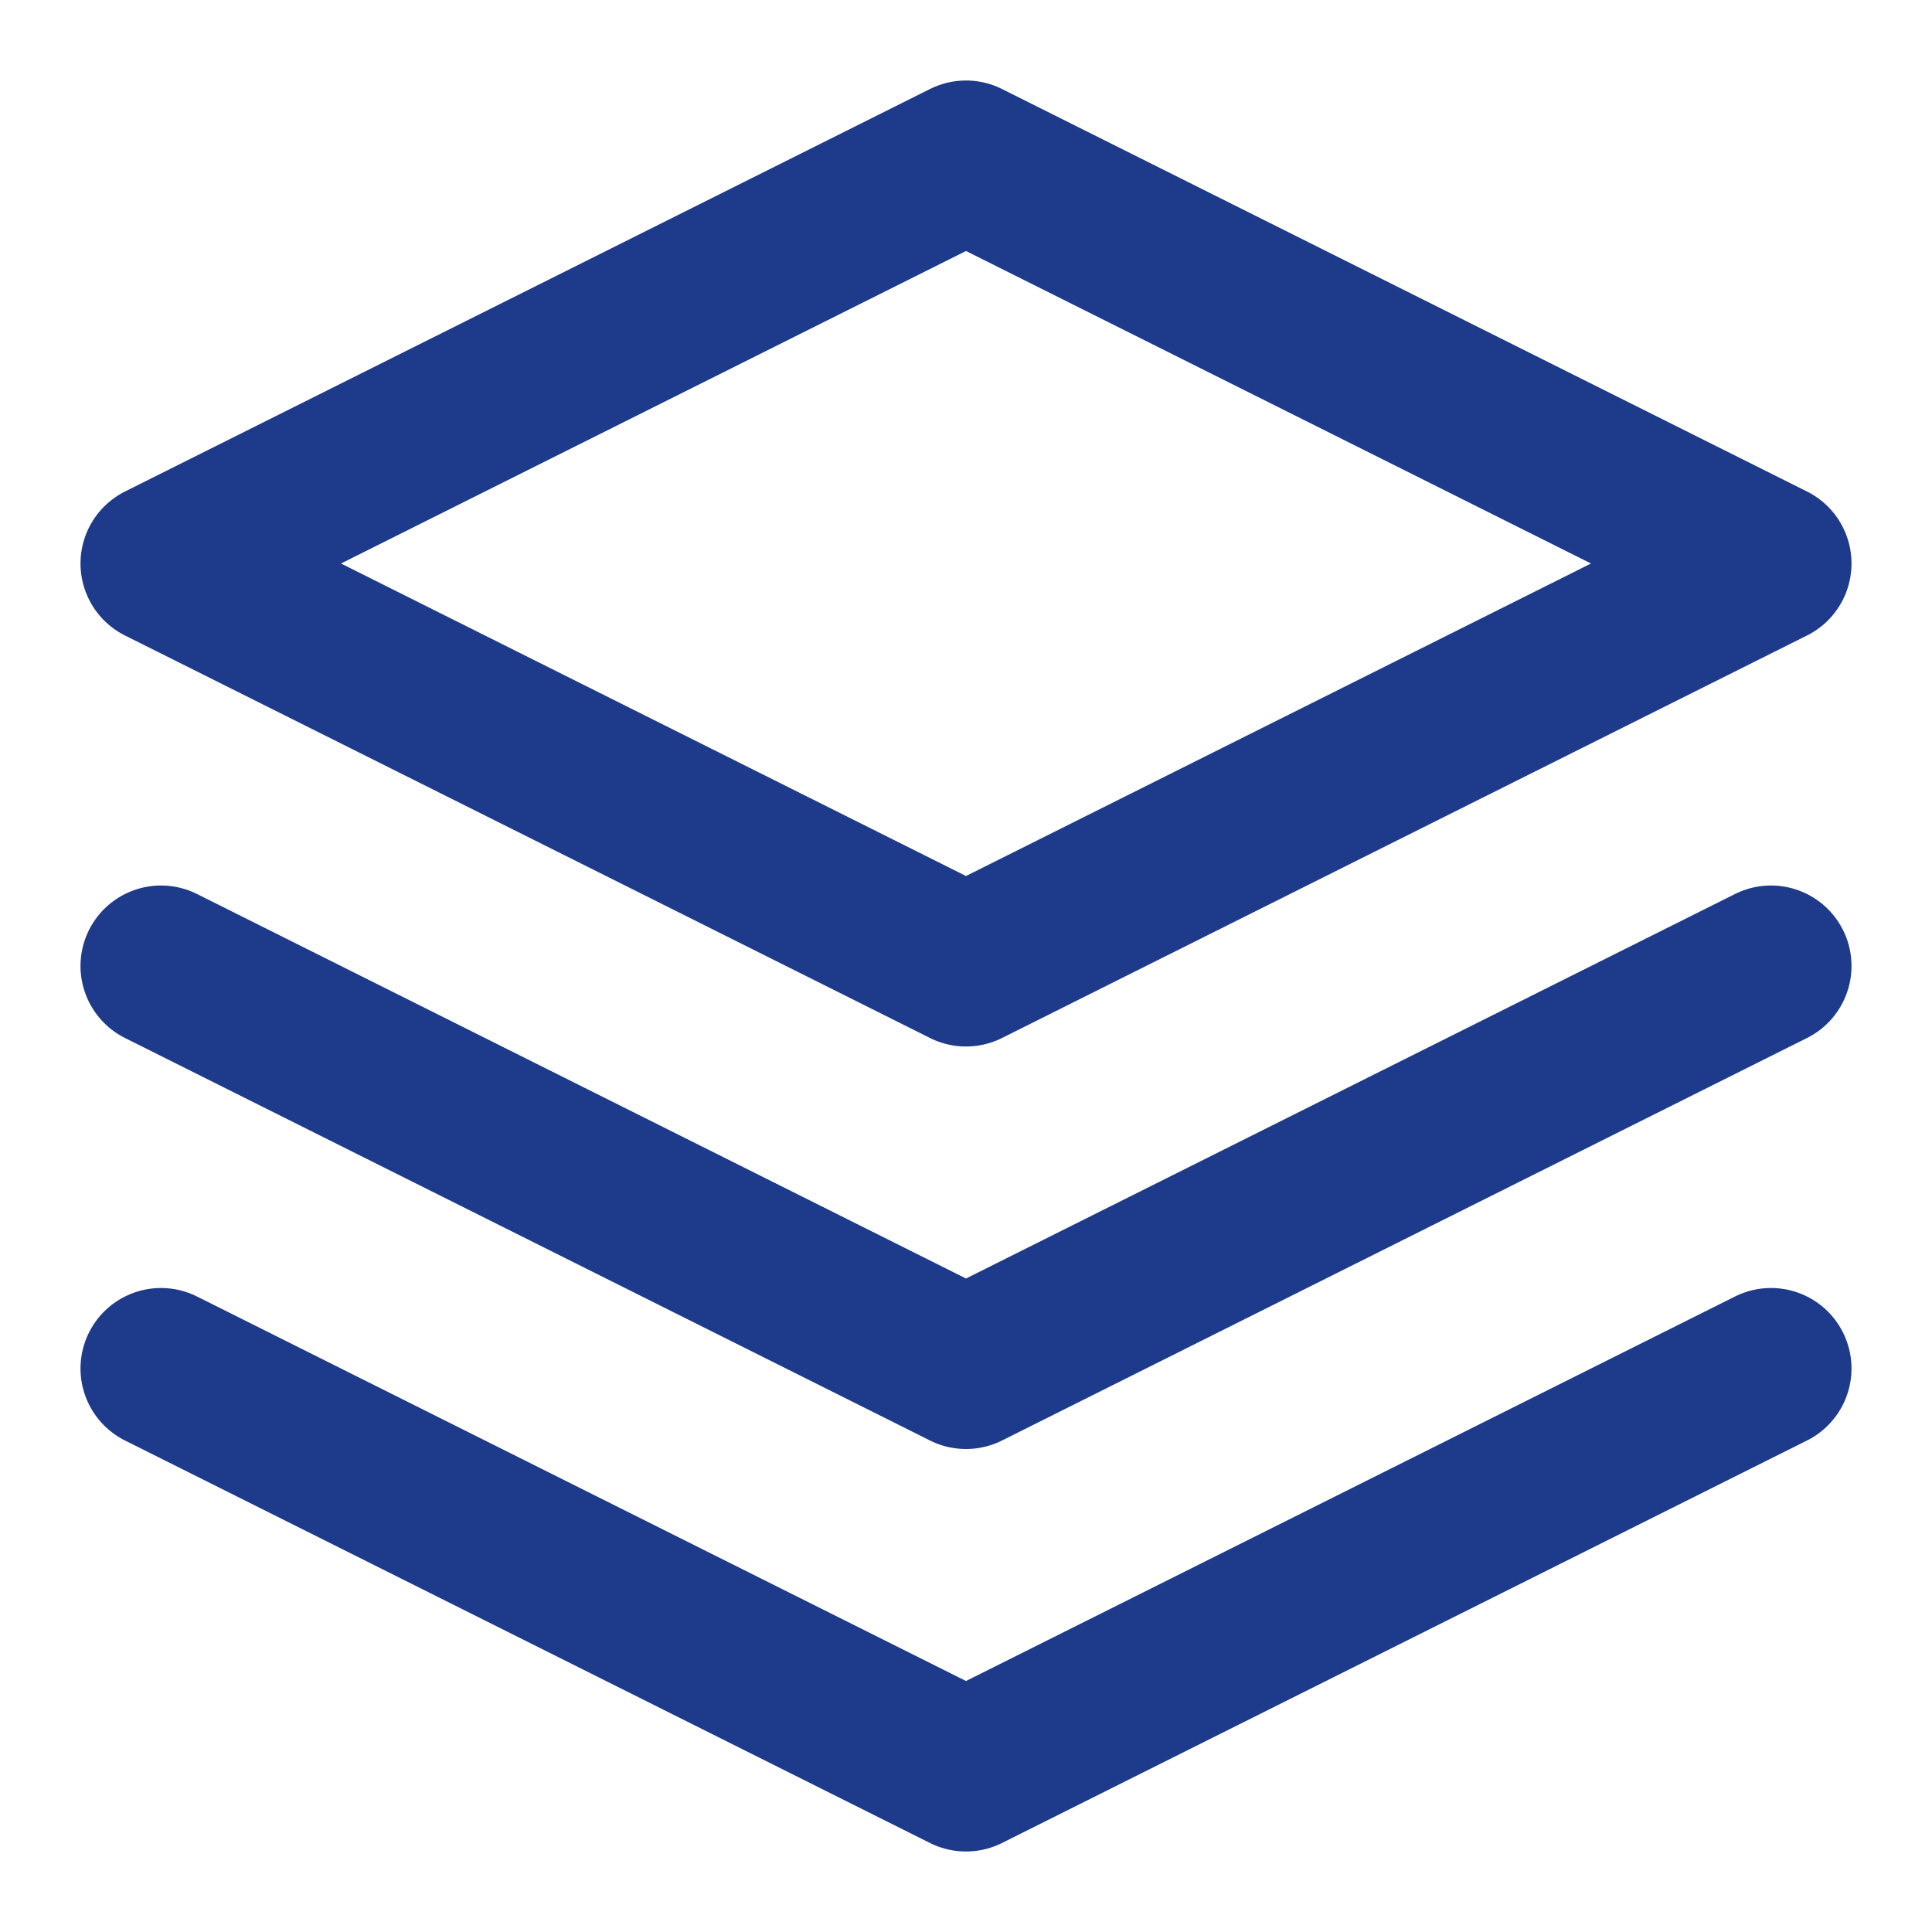
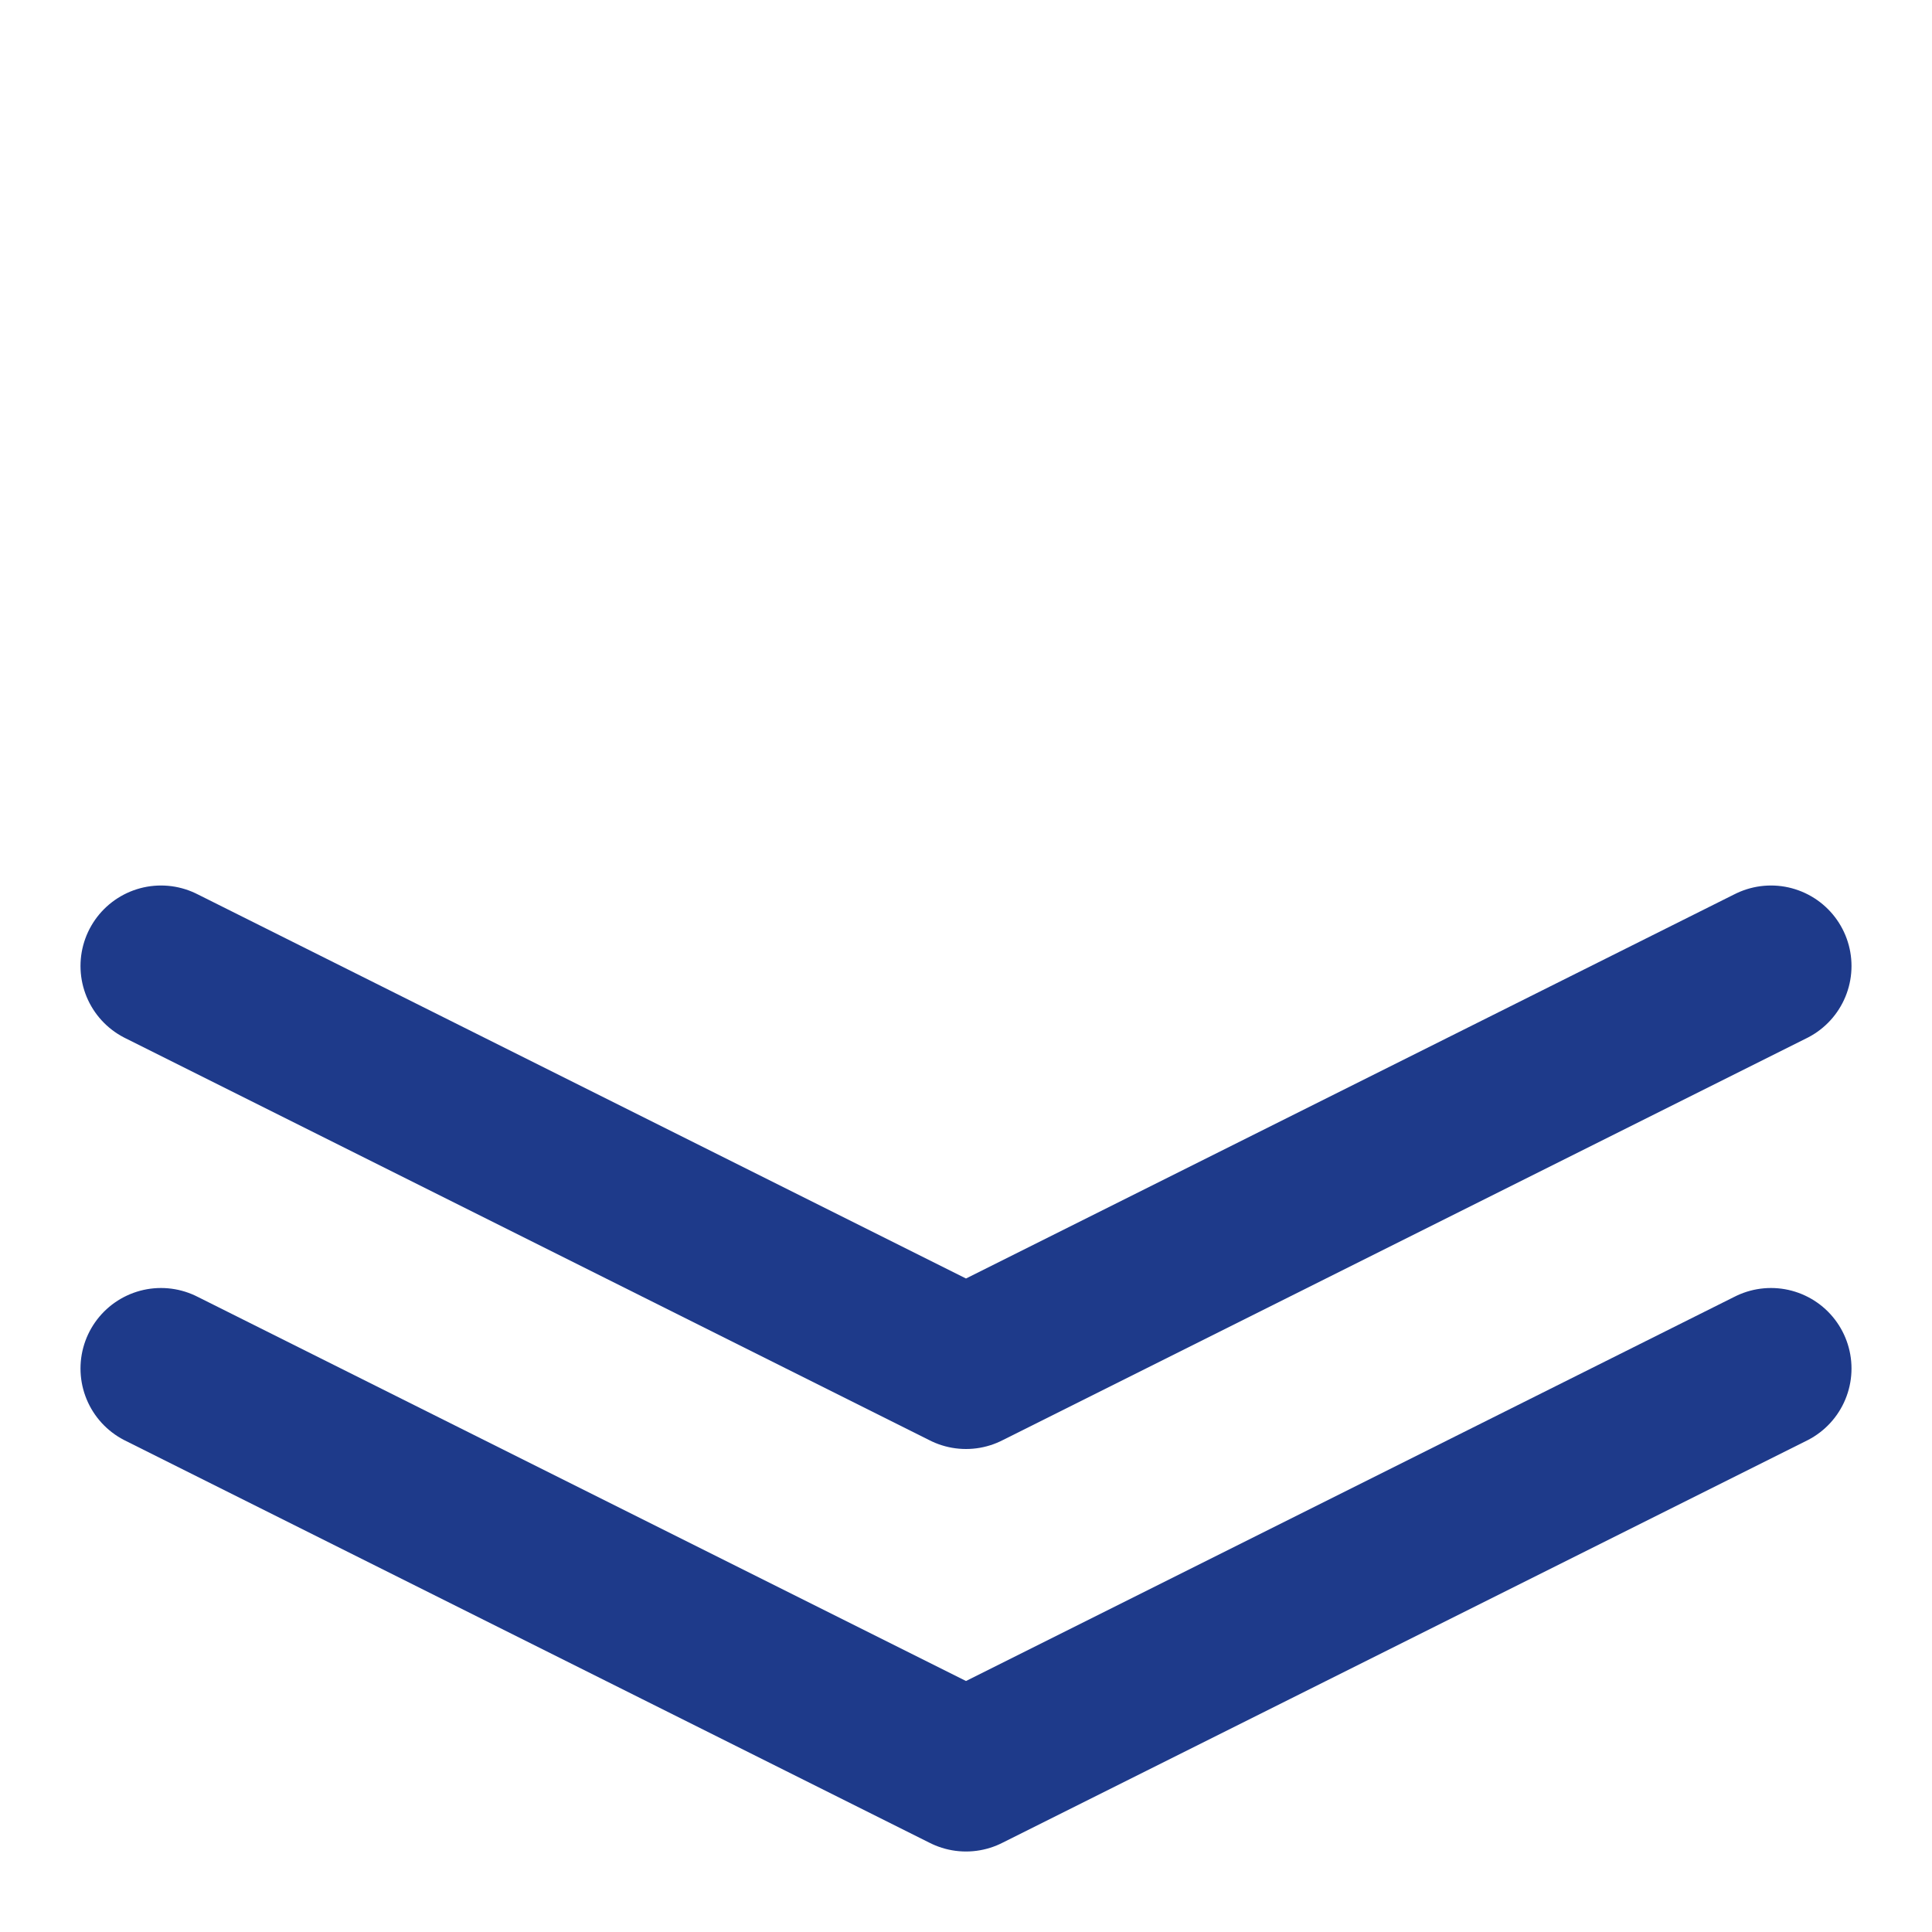
<svg xmlns="http://www.w3.org/2000/svg" width="24" height="24" viewBox="0 0 24 24" fill="none" stroke="#1E3A8A" stroke-width="2" stroke-linecap="round" stroke-linejoin="round">
-   <path d="M12 2L2 7l10 5 10-5-10-5Z" />
  <path d="M2 17l10 5 10-5" />
  <path d="M2 12l10 5 10-5" />
</svg>